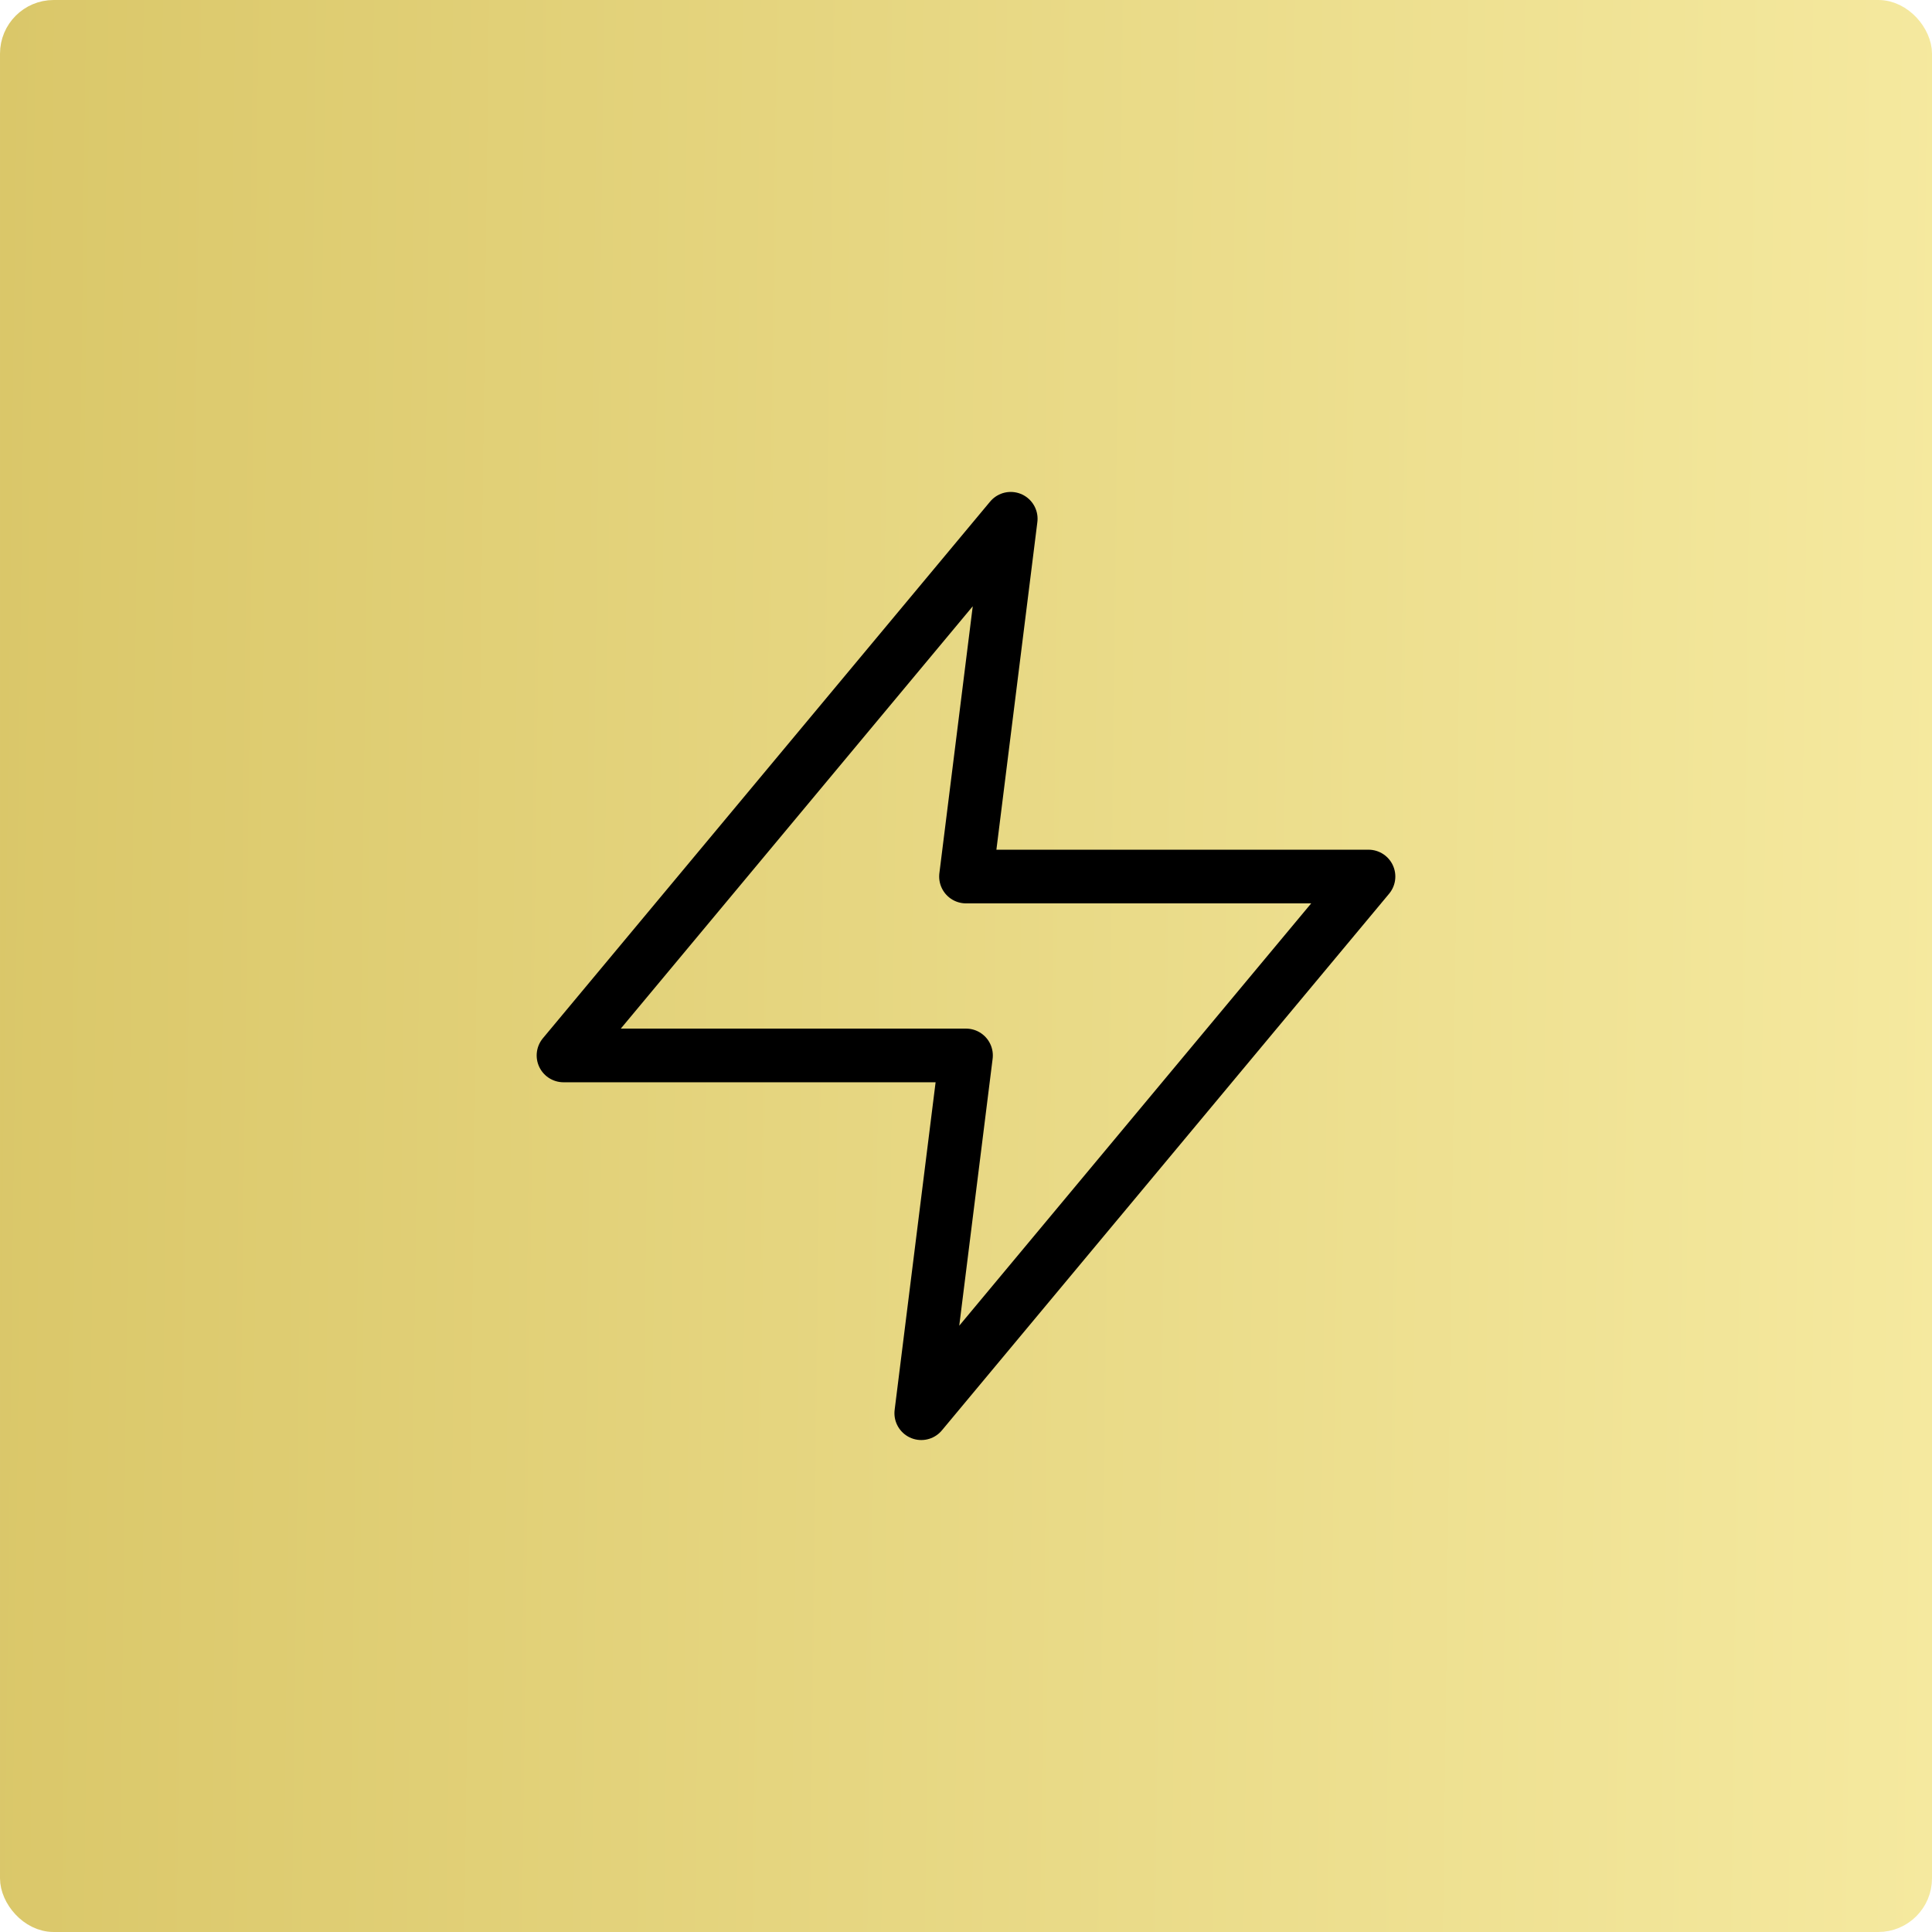
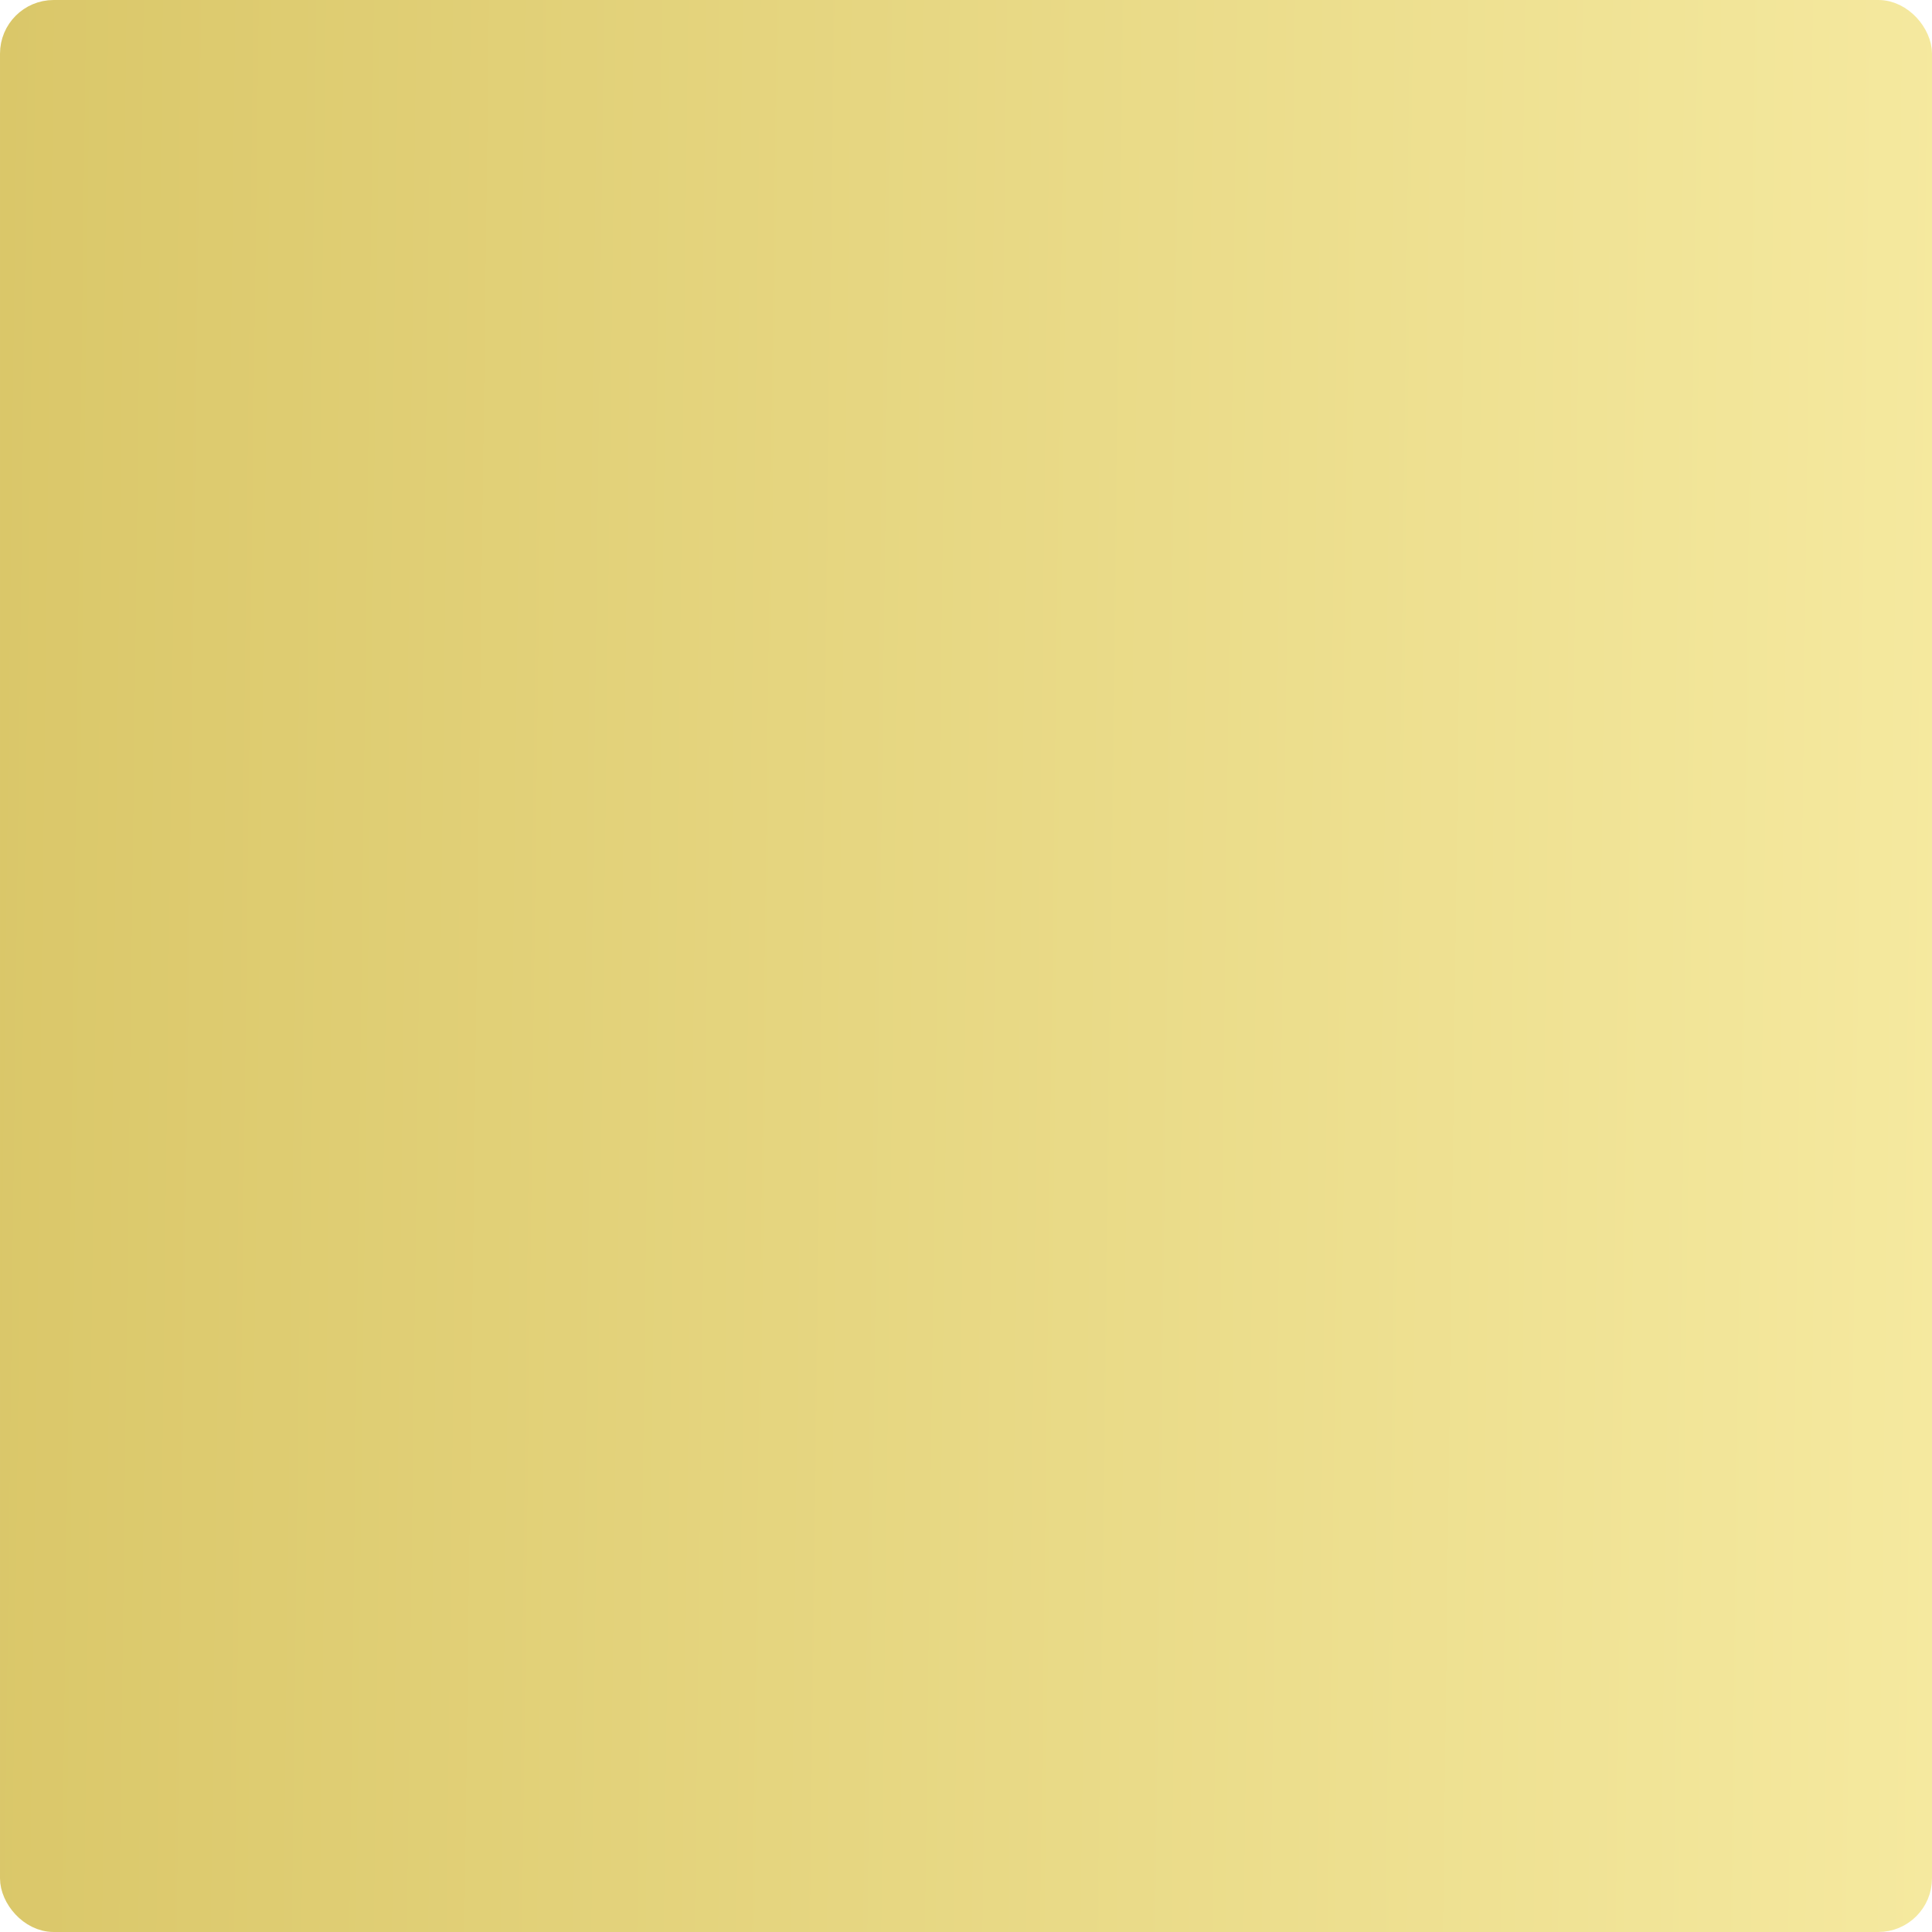
<svg xmlns="http://www.w3.org/2000/svg" width="72" height="72" viewBox="0 0 72 72" fill="none">
  <rect x="0.5" y="0.5" width="71" height="71" rx="1.5" fill="url(#paint0_linear_419_537)" />
-   <path d="M37.667 19.333L21 39.333H36L34.333 52.666L51 32.666H36L37.667 19.333Z" stroke="black" stroke-width="2" stroke-linecap="round" stroke-linejoin="round" />
  <rect x="0.5" y="0.5" width="71" height="71" rx="1.5" stroke="url(#paint1_linear_419_537)" />
  <defs>
    <linearGradient id="paint0_linear_419_537" x1="0" y1="0" x2="72.906" y2="0.93" gradientUnits="userSpaceOnUse">
      <stop stop-color="#DAC769" />
      <stop offset="1" stop-color="#F5E99F" />
    </linearGradient>
    <linearGradient id="paint1_linear_419_537" x1="0" y1="0" x2="72.906" y2="0.93" gradientUnits="userSpaceOnUse">
      <stop stop-color="#DAC769" />
      <stop offset="1" stop-color="#F5E99F" />
    </linearGradient>
  </defs>
</svg>